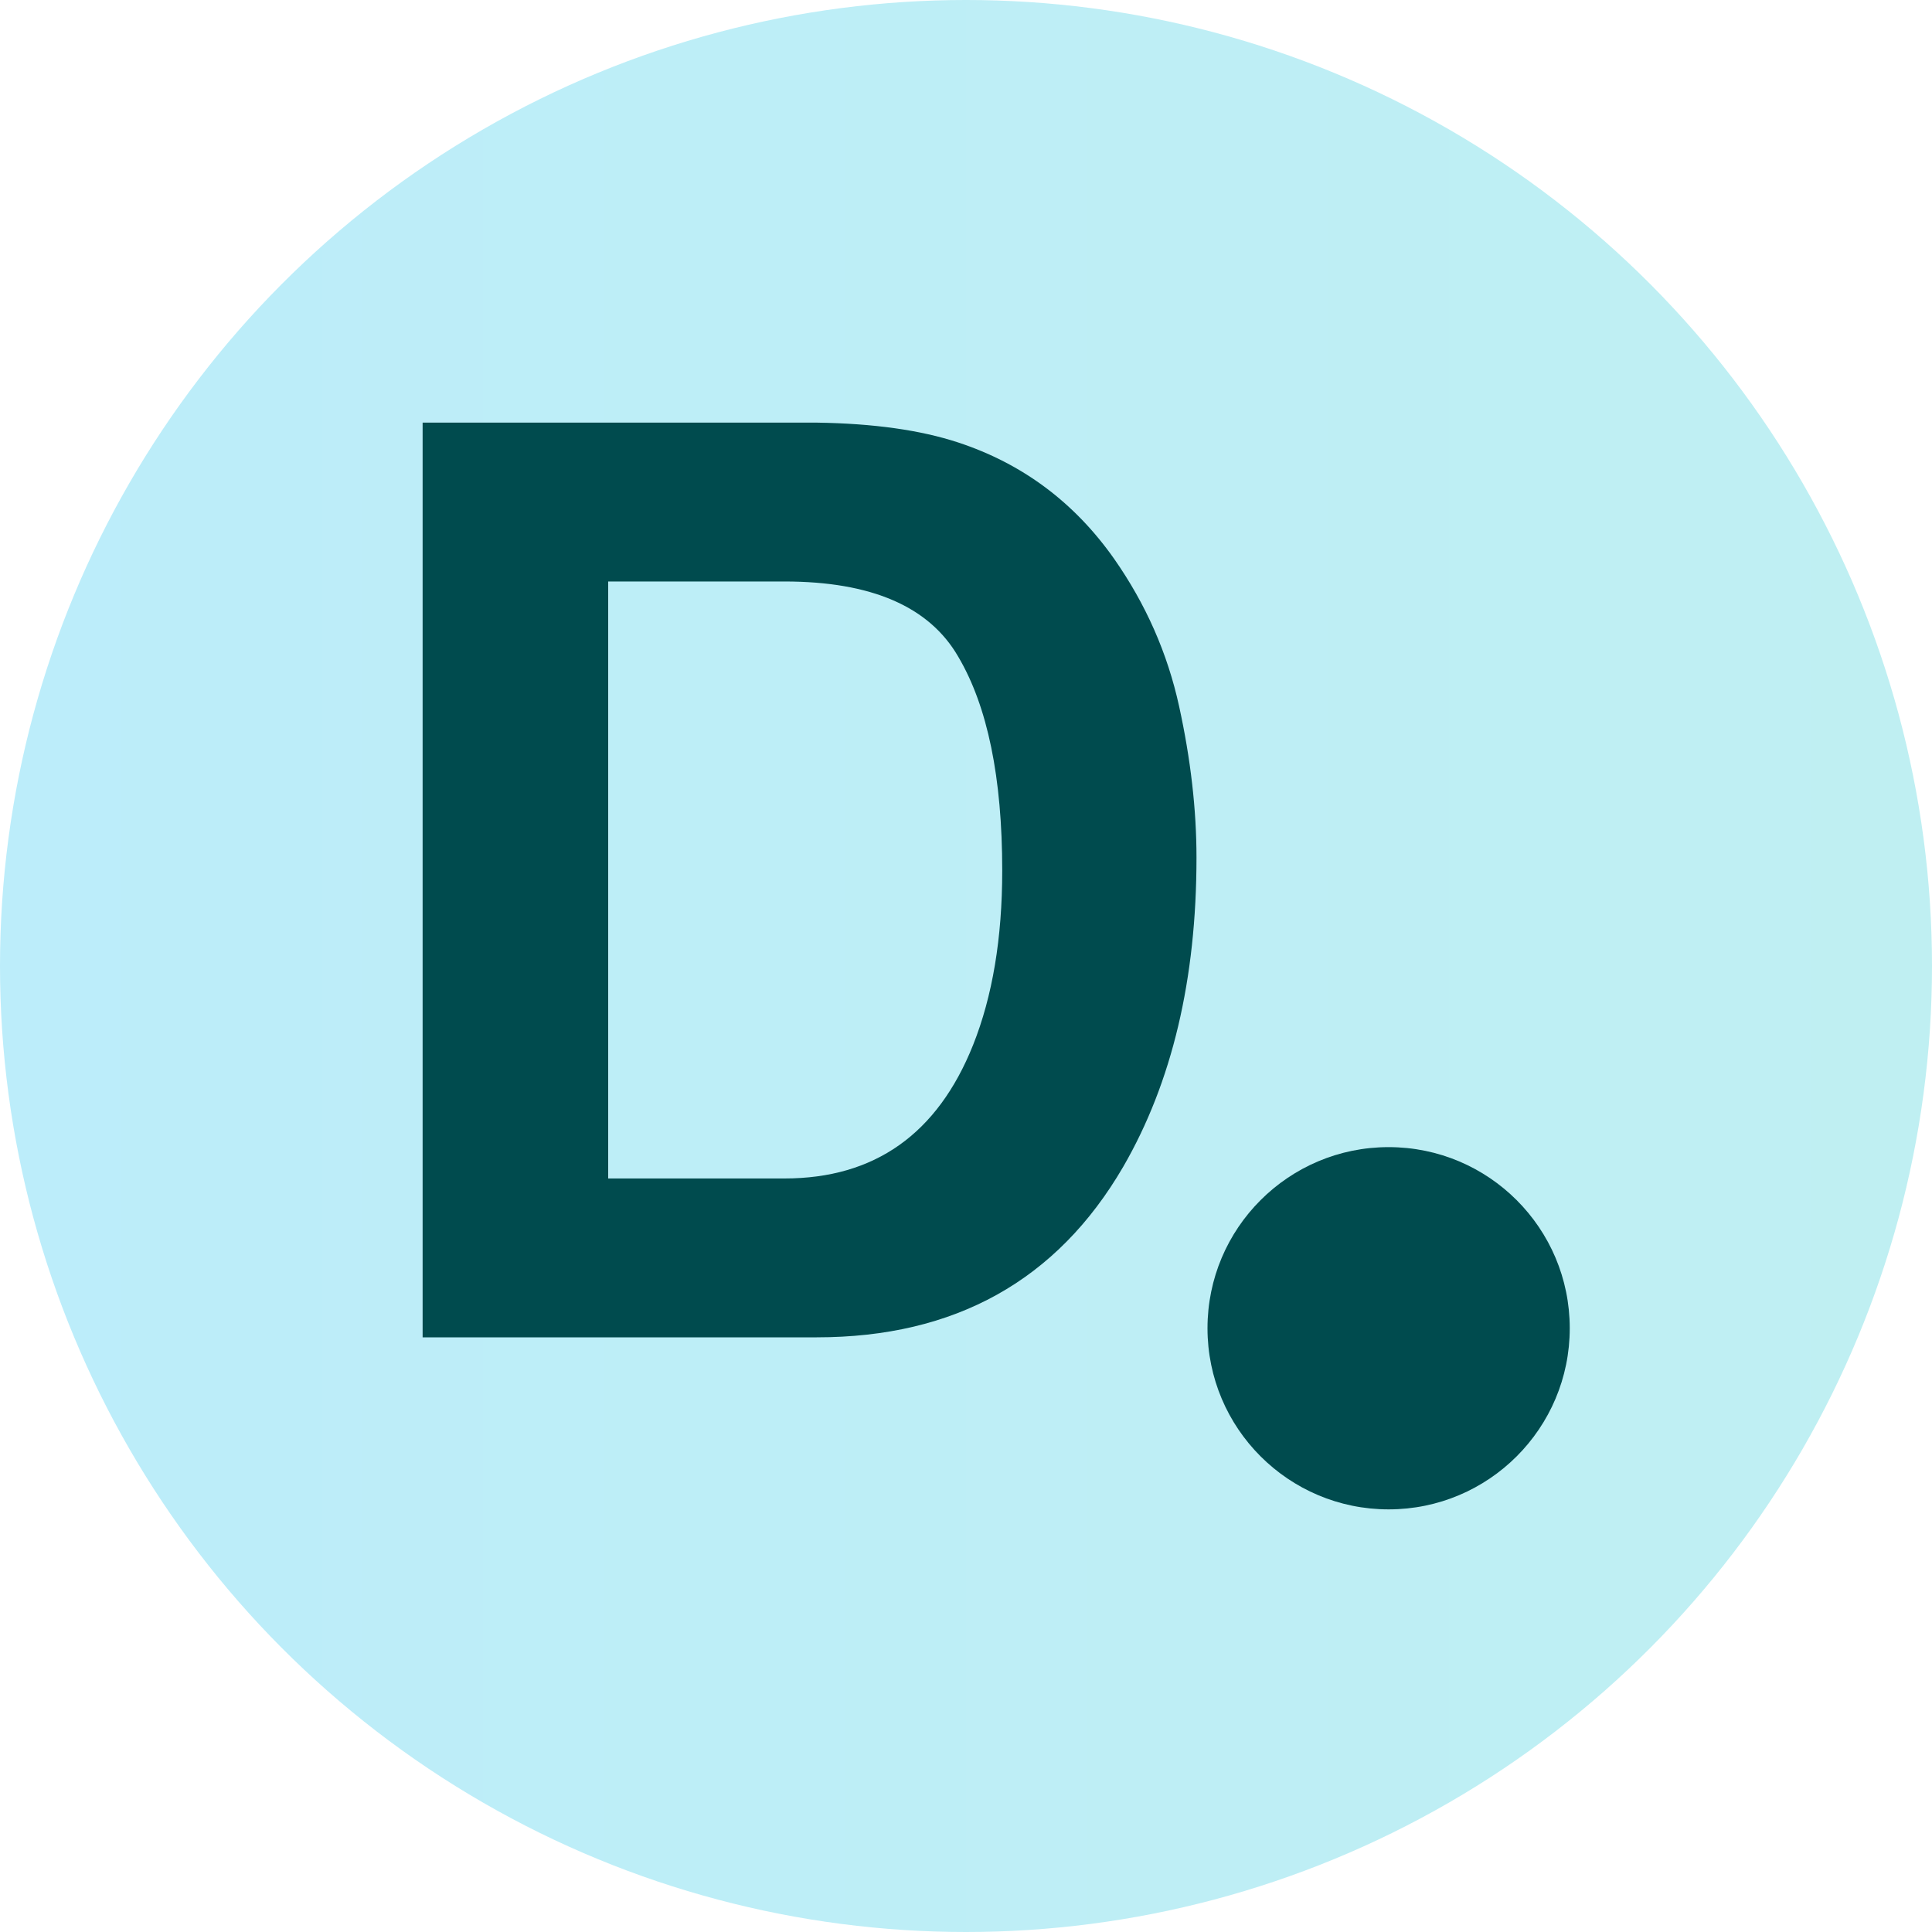
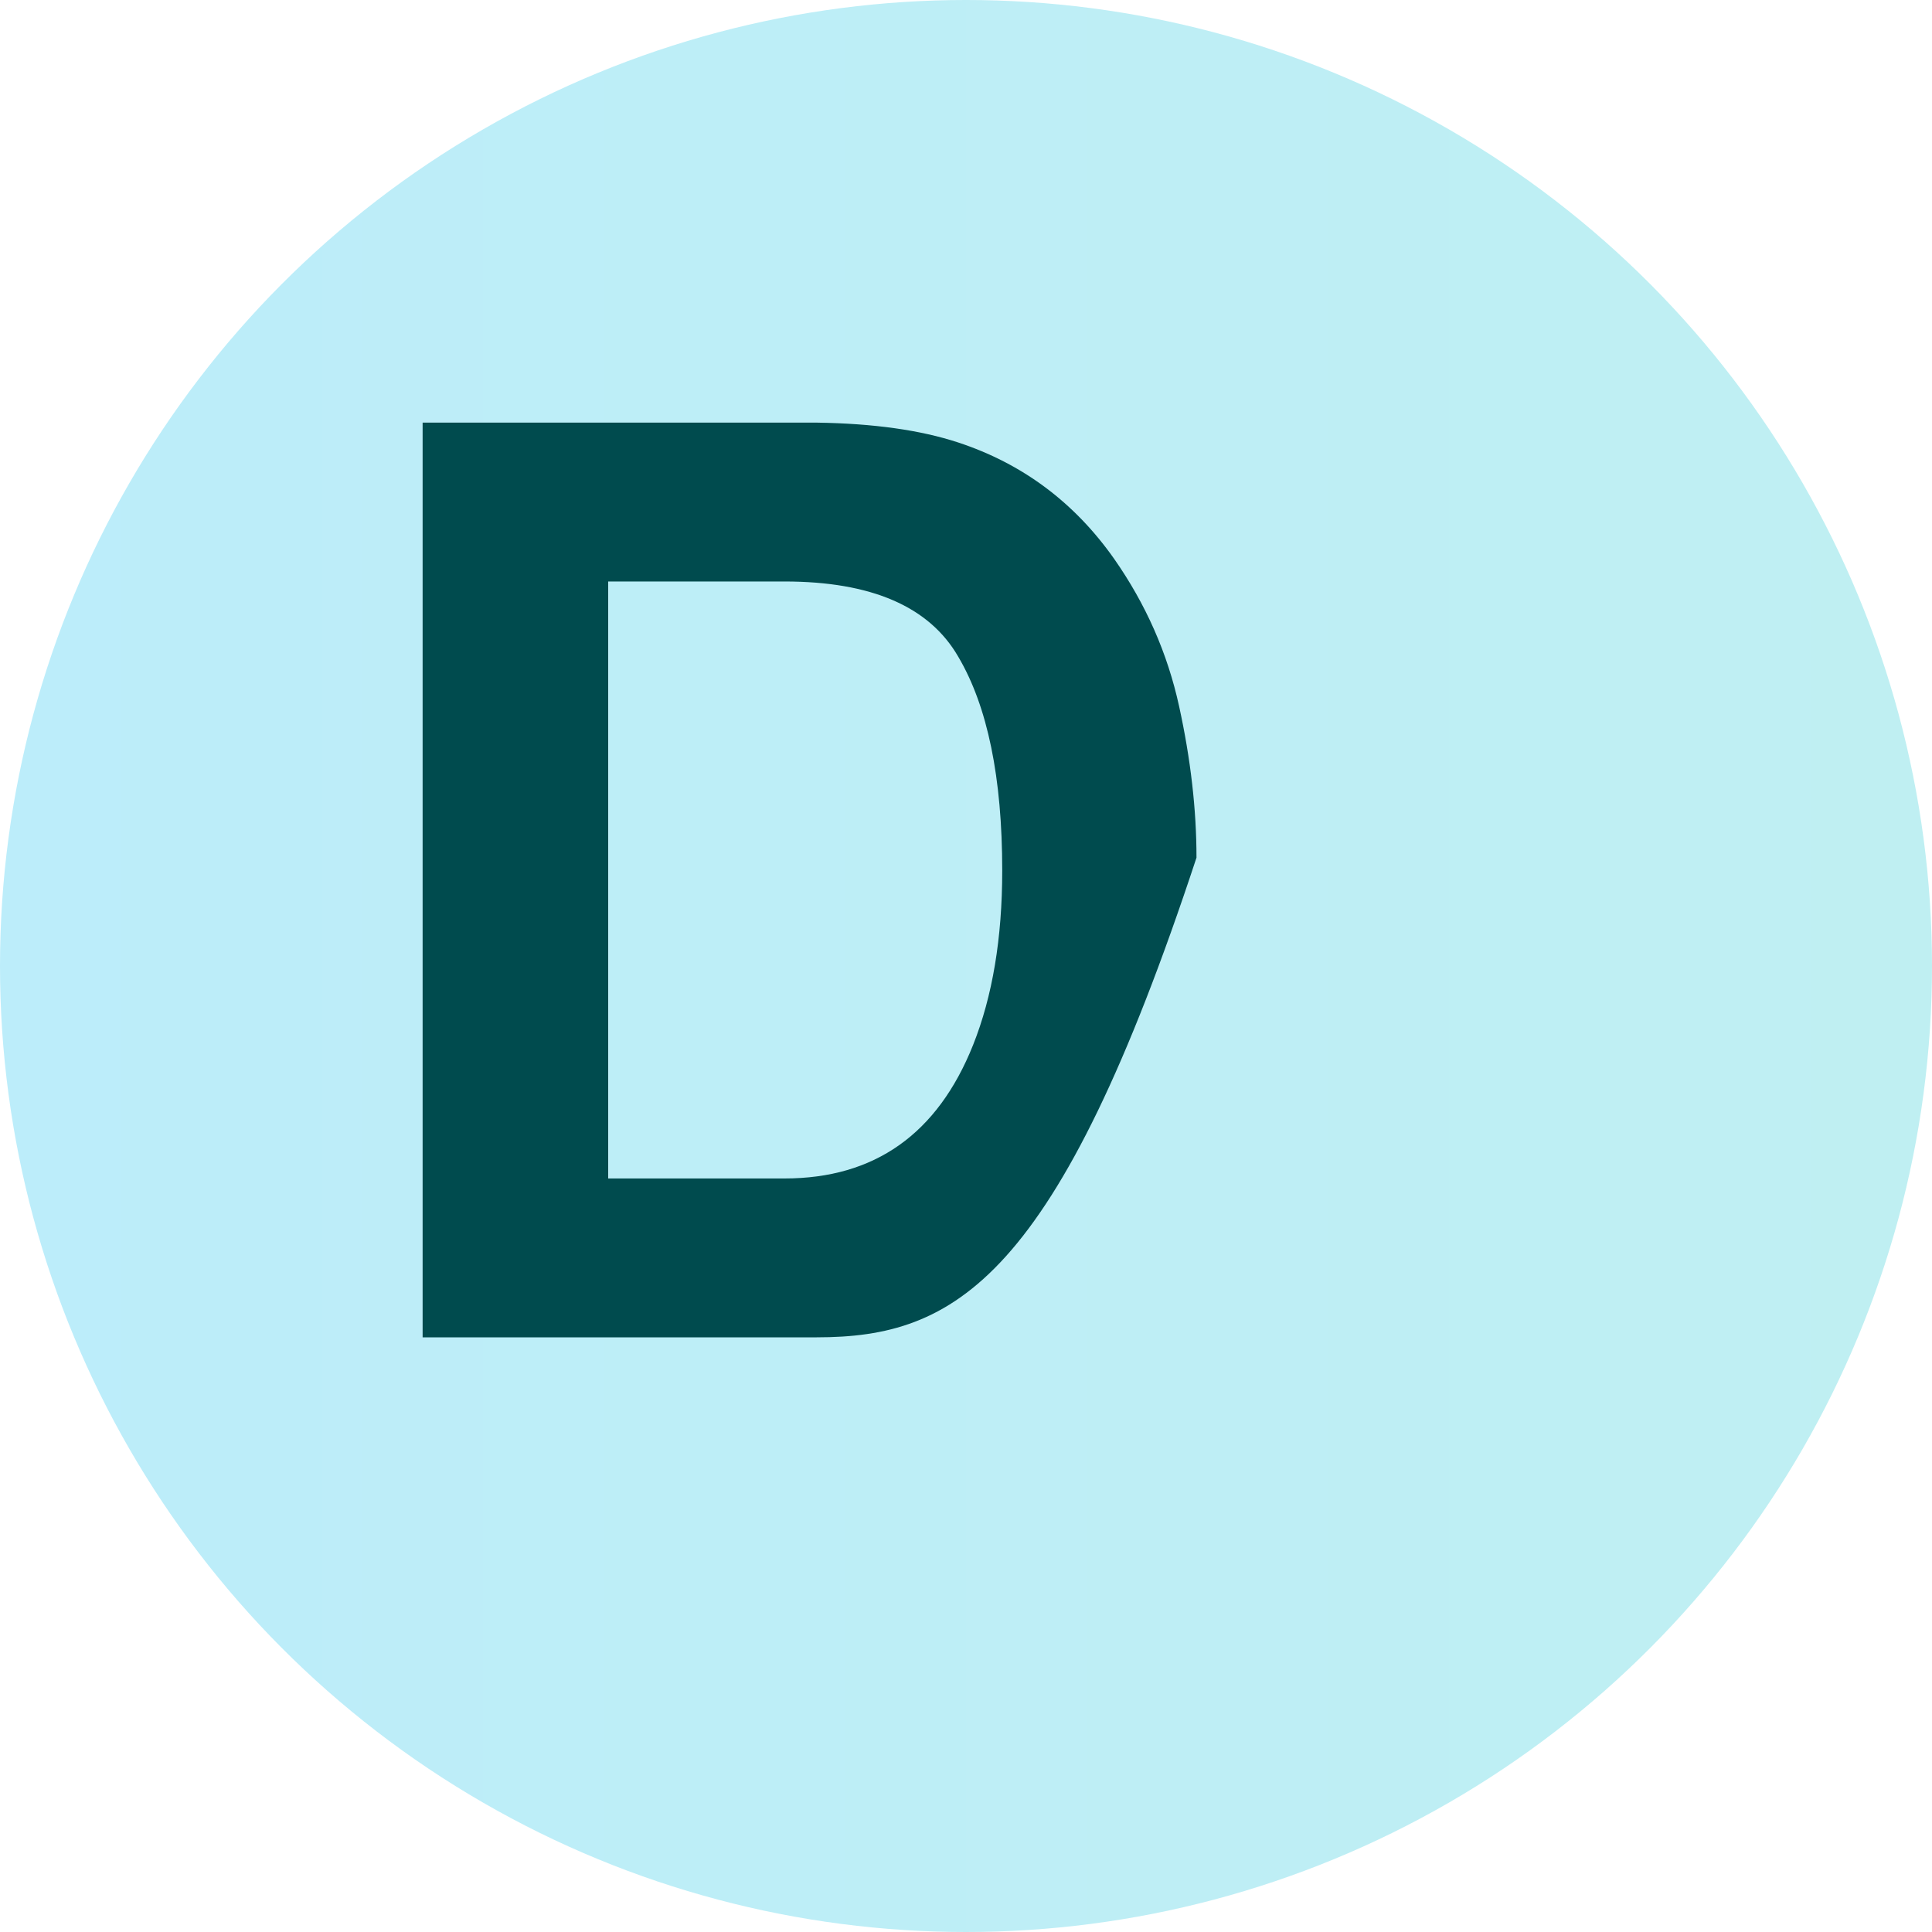
<svg xmlns="http://www.w3.org/2000/svg" width="40" height="40" viewBox="0 0 40 40" fill="none">
  <circle cx="20" cy="20" r="20" fill="url(#paint0_linear_7579_8550)" />
-   <path d="M12.592 12.039V24.399H16.241C18.108 24.399 19.41 23.478 20.146 21.637C20.549 20.626 20.75 19.423 20.75 18.026C20.75 16.099 20.446 14.622 19.838 13.594C19.238 12.557 18.039 12.039 16.241 12.039H12.592ZM16.909 8.75C18.082 8.767 19.059 8.904 19.838 9.161C21.166 9.598 22.241 10.399 23.063 11.564C23.723 12.506 24.172 13.525 24.412 14.622C24.652 15.718 24.772 16.763 24.772 17.757C24.772 20.275 24.266 22.408 23.256 24.155C21.885 26.511 19.77 27.688 16.909 27.688H8.75V8.75H16.909Z" fill="#004B4E" />
-   <circle cx="28.75" cy="27.5" r="3.75" fill="#004B4E" />
+   <path d="M12.592 12.039V24.399H16.241C18.108 24.399 19.41 23.478 20.146 21.637C20.549 20.626 20.75 19.423 20.75 18.026C20.75 16.099 20.446 14.622 19.838 13.594C19.238 12.557 18.039 12.039 16.241 12.039H12.592ZM16.909 8.75C18.082 8.767 19.059 8.904 19.838 9.161C21.166 9.598 22.241 10.399 23.063 11.564C23.723 12.506 24.172 13.525 24.412 14.622C24.652 15.718 24.772 16.763 24.772 17.757C21.885 26.511 19.77 27.688 16.909 27.688H8.75V8.75H16.909Z" fill="#004B4E" />
  <defs>
    <linearGradient id="paint0_linear_7579_8550" x1="0" y1="20" x2="40" y2="20" gradientUnits="userSpaceOnUse">
      <stop stop-color="#BCEDFA" />
      <stop offset="1" stop-color="#BFEFF2" />
    </linearGradient>
  </defs>
</svg>